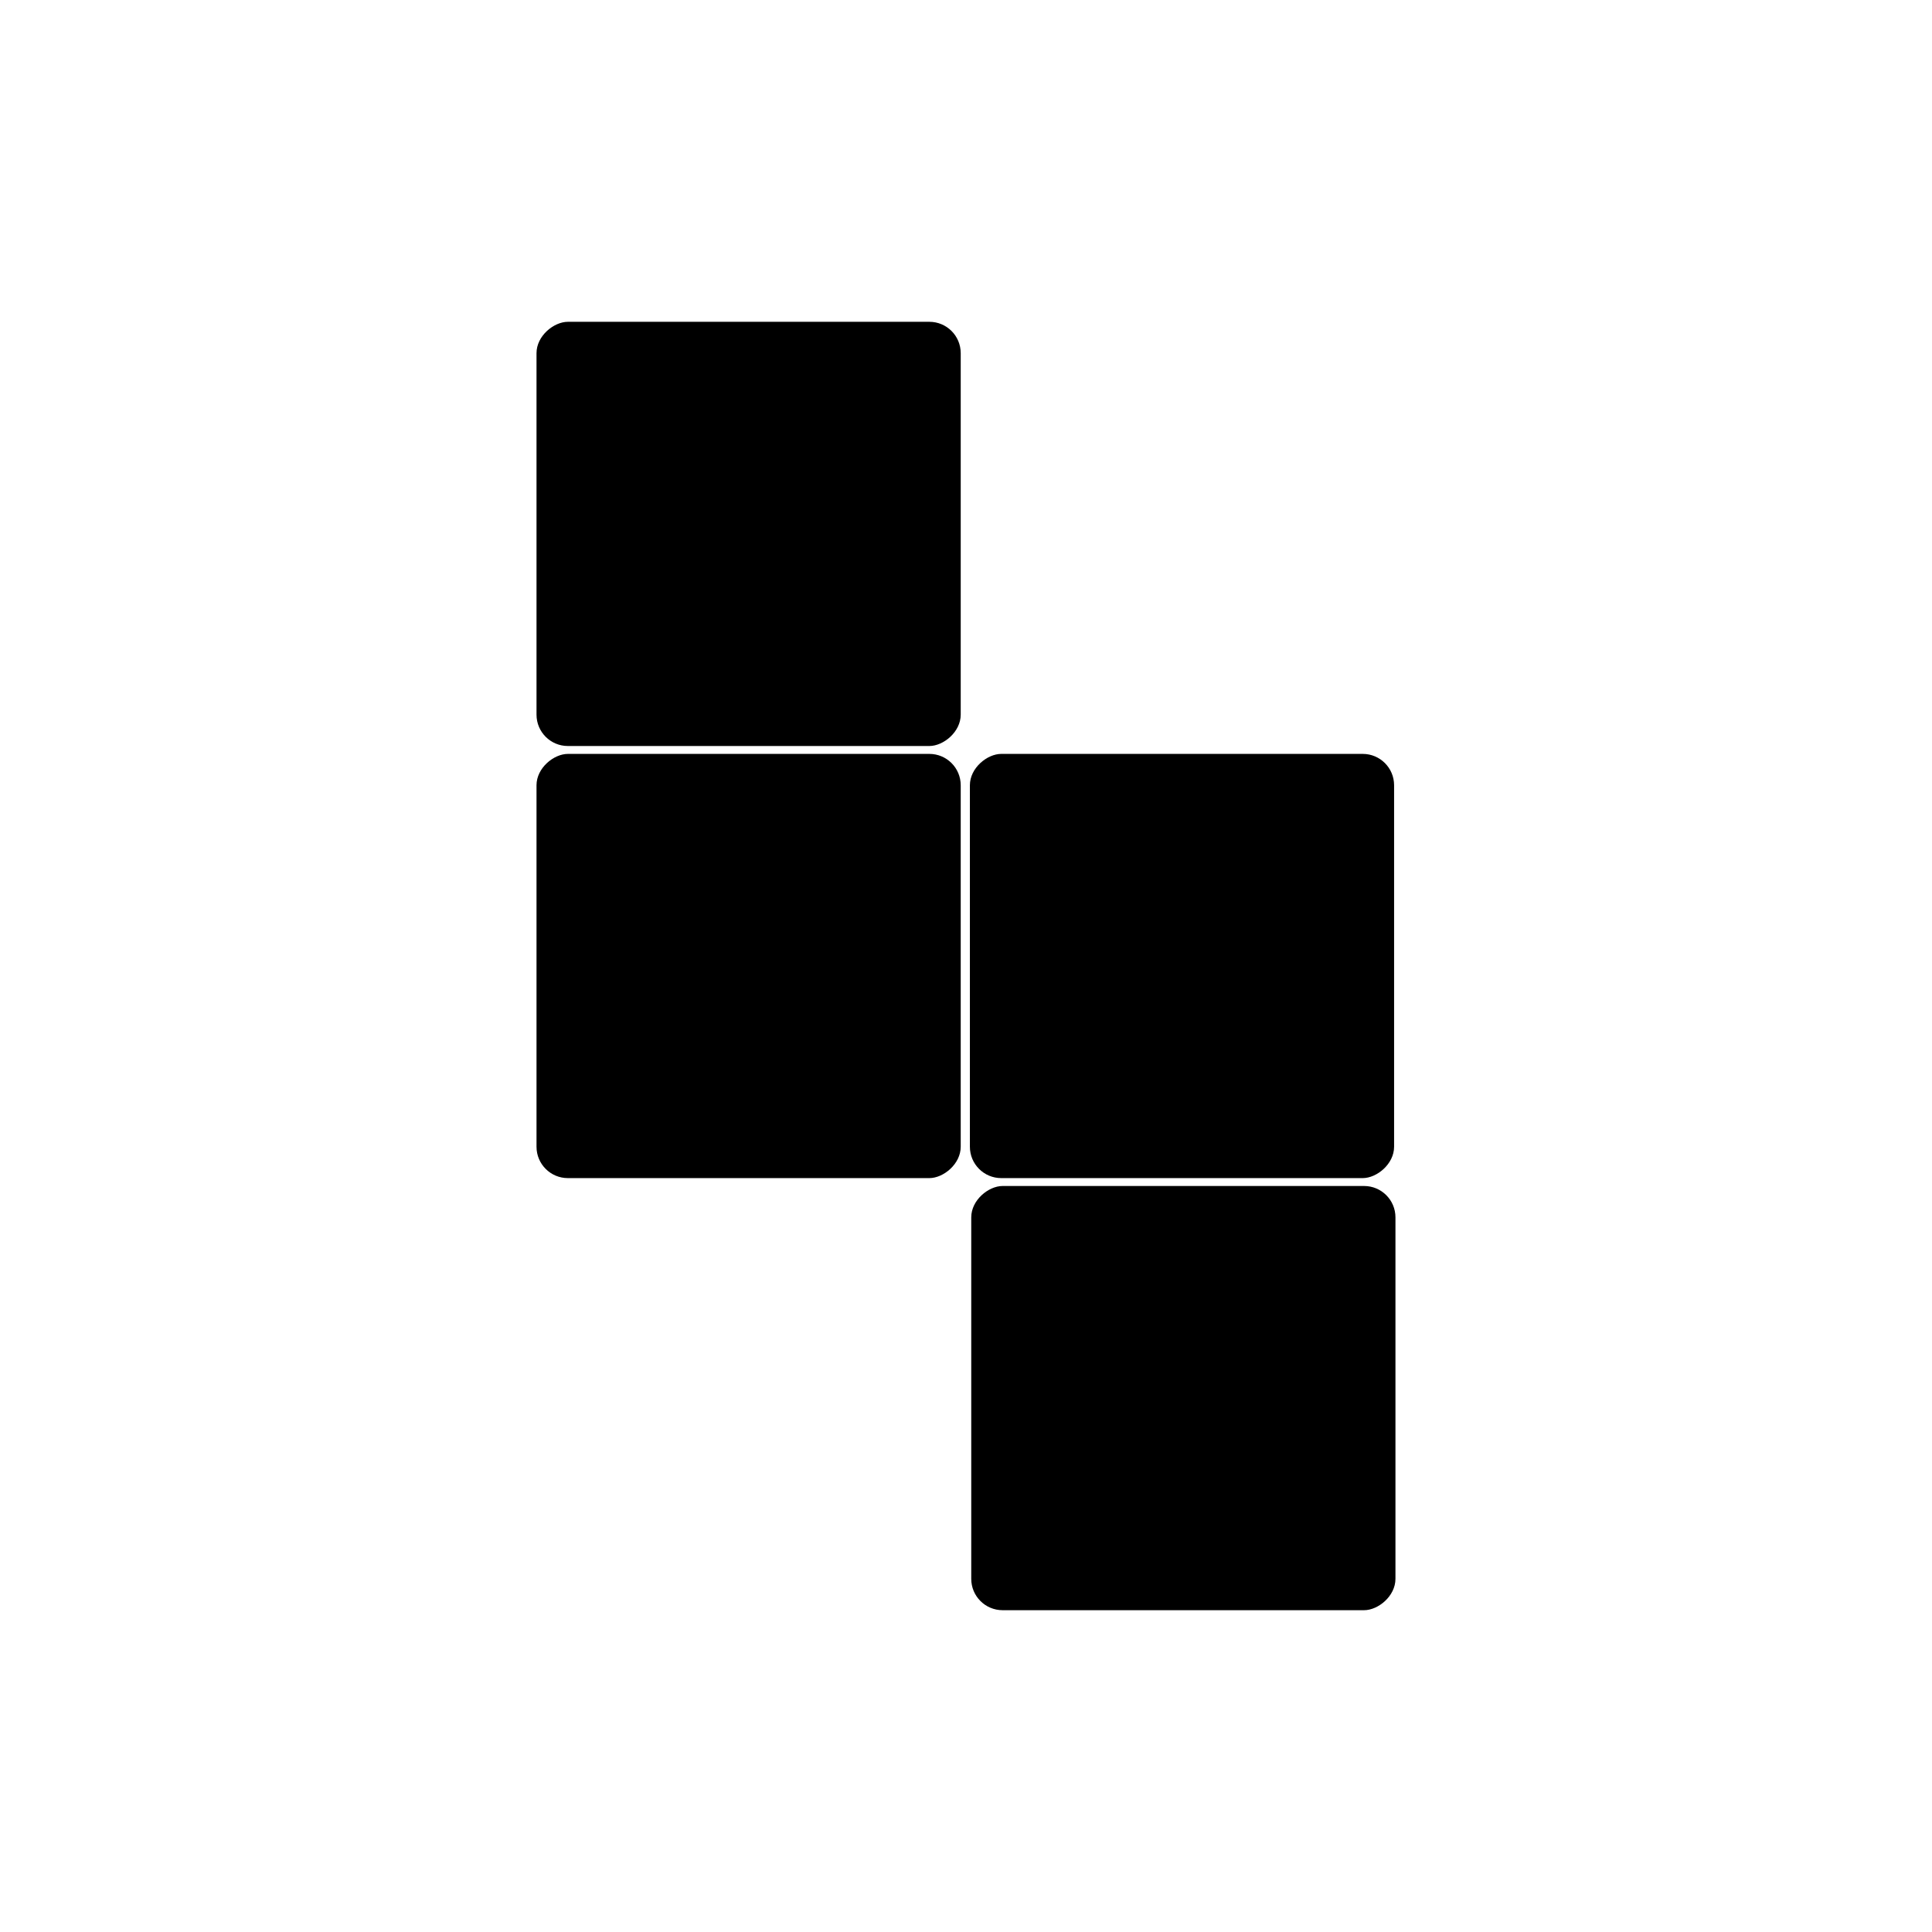
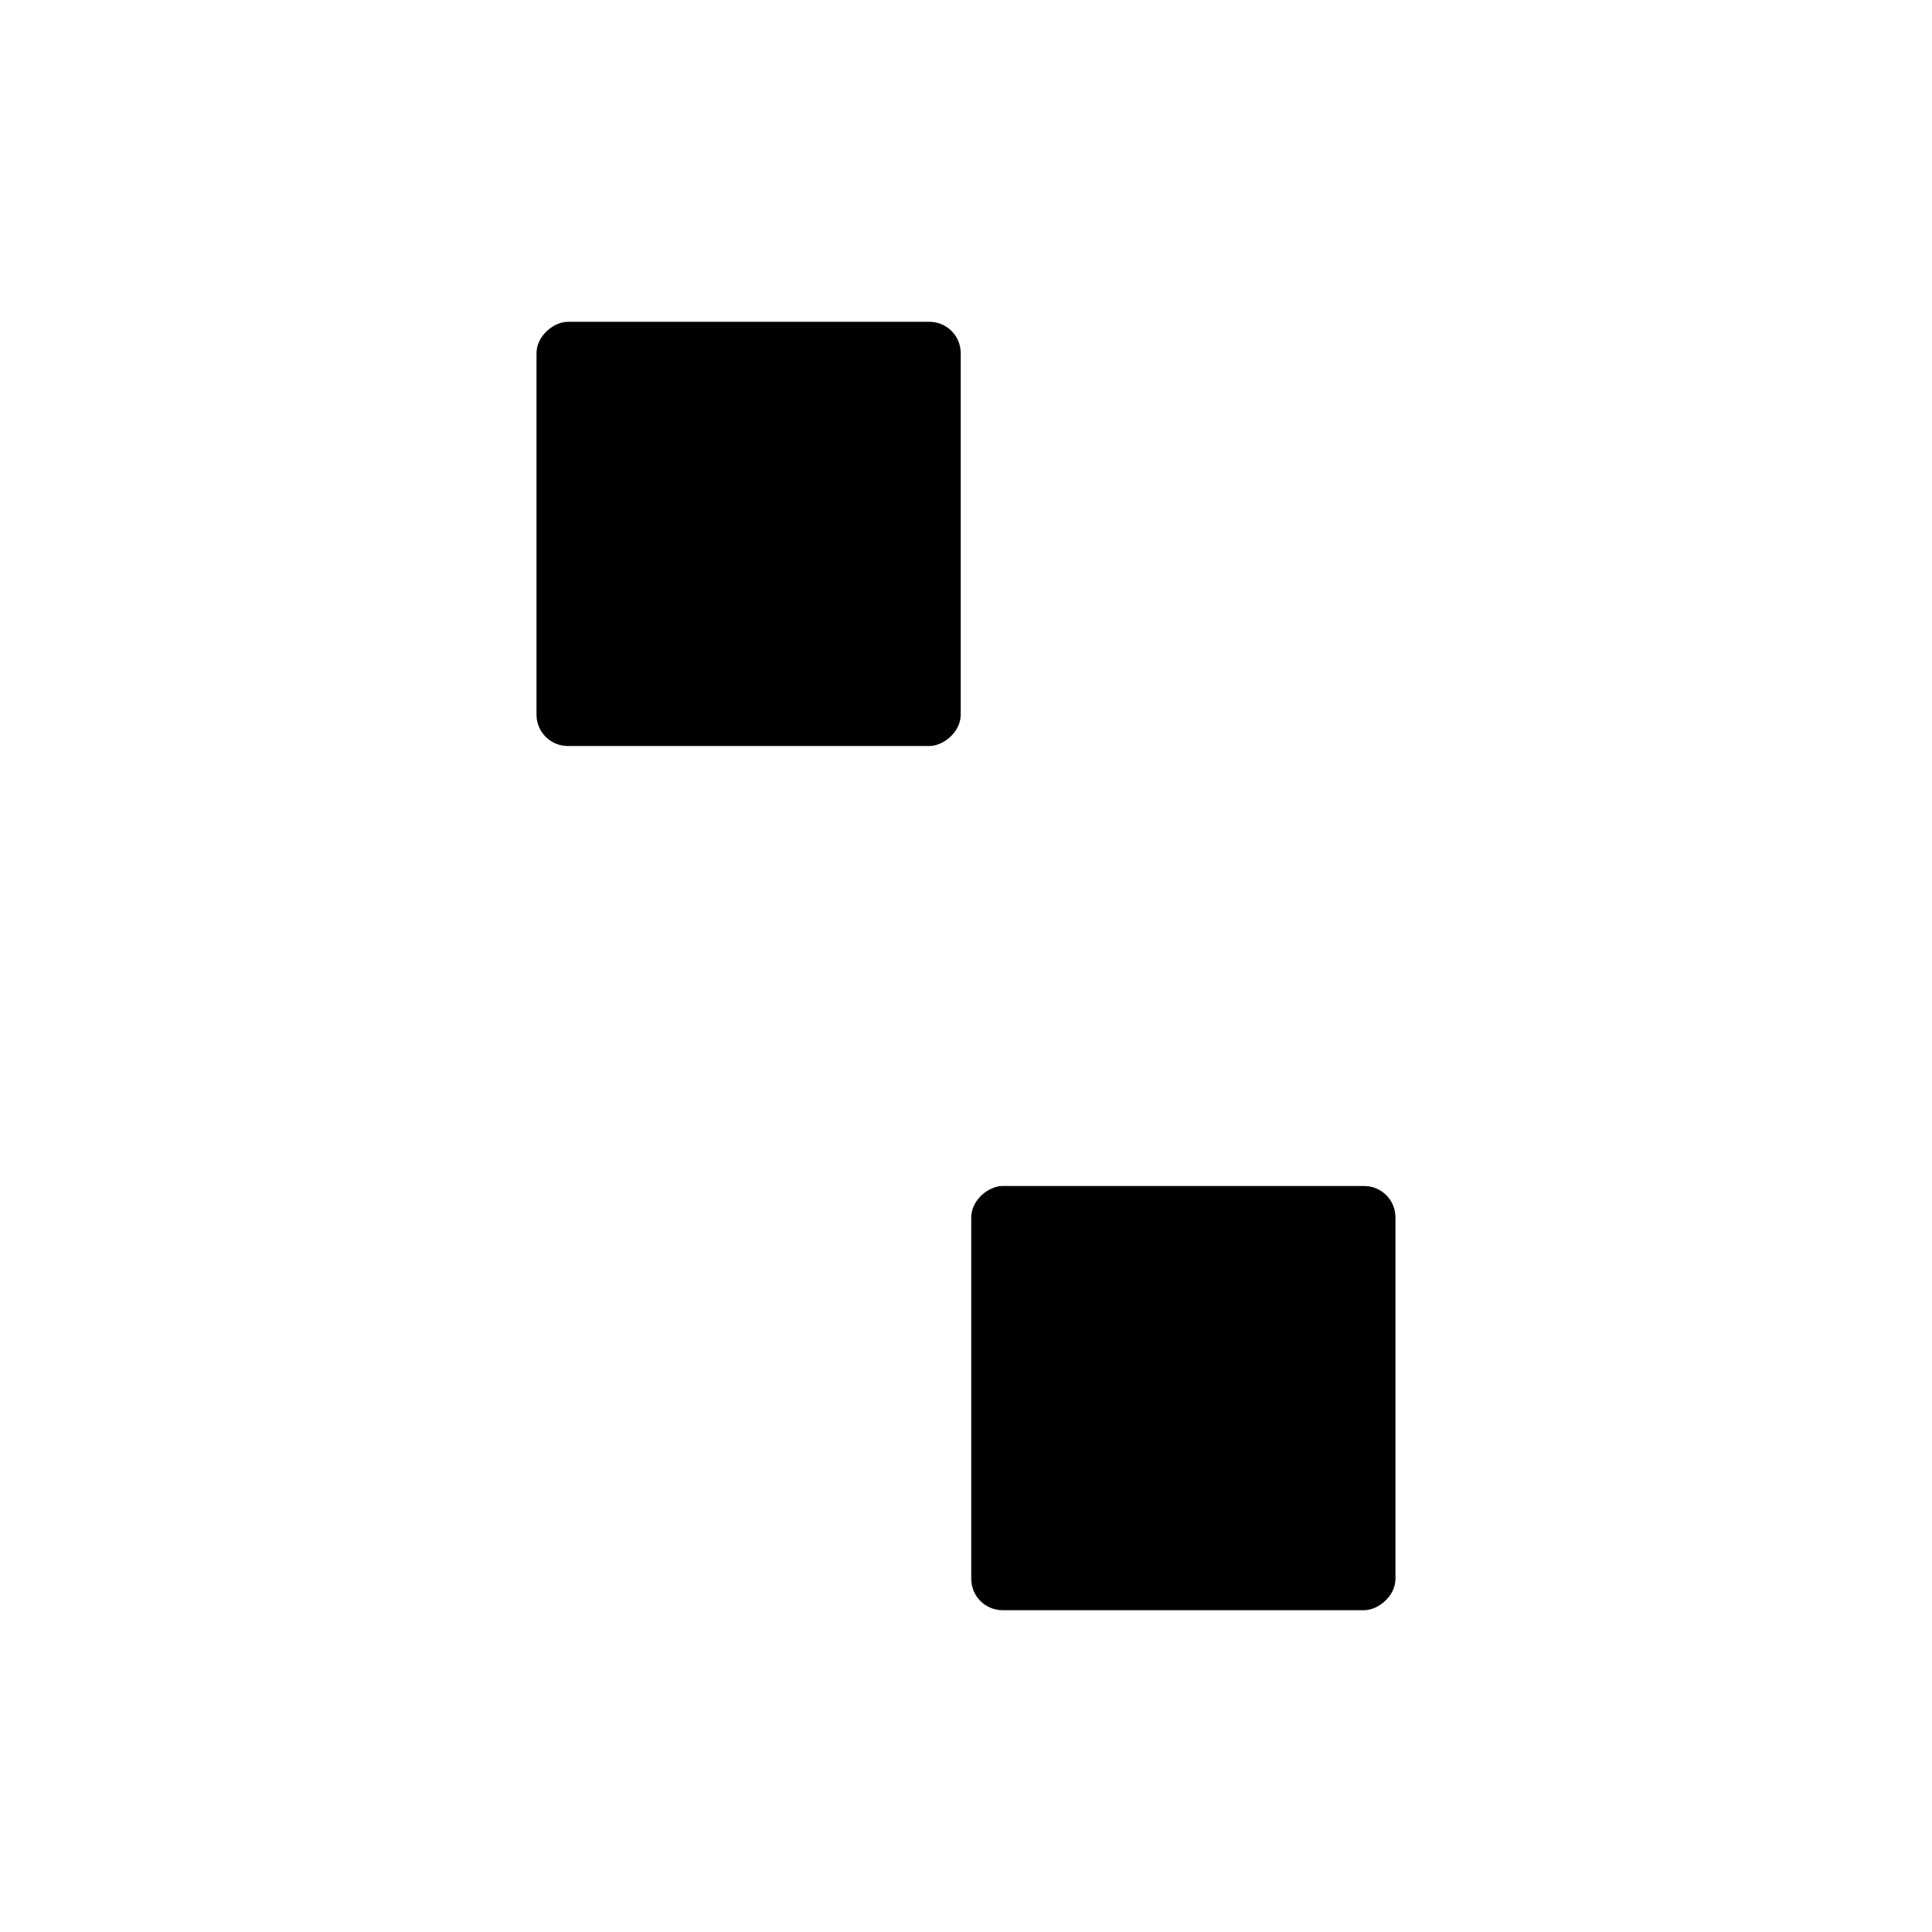
<svg xmlns="http://www.w3.org/2000/svg" fill="#000000" width="800px" height="800px" version="1.1" viewBox="144 144 512 512">
  <g>
    <path d="m513.81 466.61v95.801c0 4.59-4.59 8.309-8.309 8.309h-95.801c-4.59 0-8.309-3.719-8.309-8.309v-95.801c0-4.59 4.59-8.309 8.309-8.309h95.801c4.59 0 8.309 3.719 8.309 8.309z" />
-     <path d="m398.6 352.1v95.801c0 4.59-4.59 8.309-8.309 8.309h-95.801c-4.59 0-8.309-3.719-8.309-8.309v-95.801c0-4.59 4.59-8.309 8.309-8.309h95.801c4.59 0 8.309 3.719 8.309 8.309z" />
    <path d="m398.6 237.59v95.801c0 4.59-4.59 8.309-8.309 8.309h-95.801c-4.59 0-8.309-3.719-8.309-8.309v-95.801c0-4.59 4.59-8.309 8.309-8.309h95.801c4.59 0 8.309 3.719 8.309 8.309z" />
-     <path d="m513.45 352.1v95.801c0 4.59-4.59 8.309-8.309 8.309h-95.801c-4.59 0-8.309-3.719-8.309-8.309v-95.801c0-4.59 4.59-8.309 8.309-8.309h95.801c4.59 0 8.309 3.719 8.309 8.309z" />
  </g>
</svg>